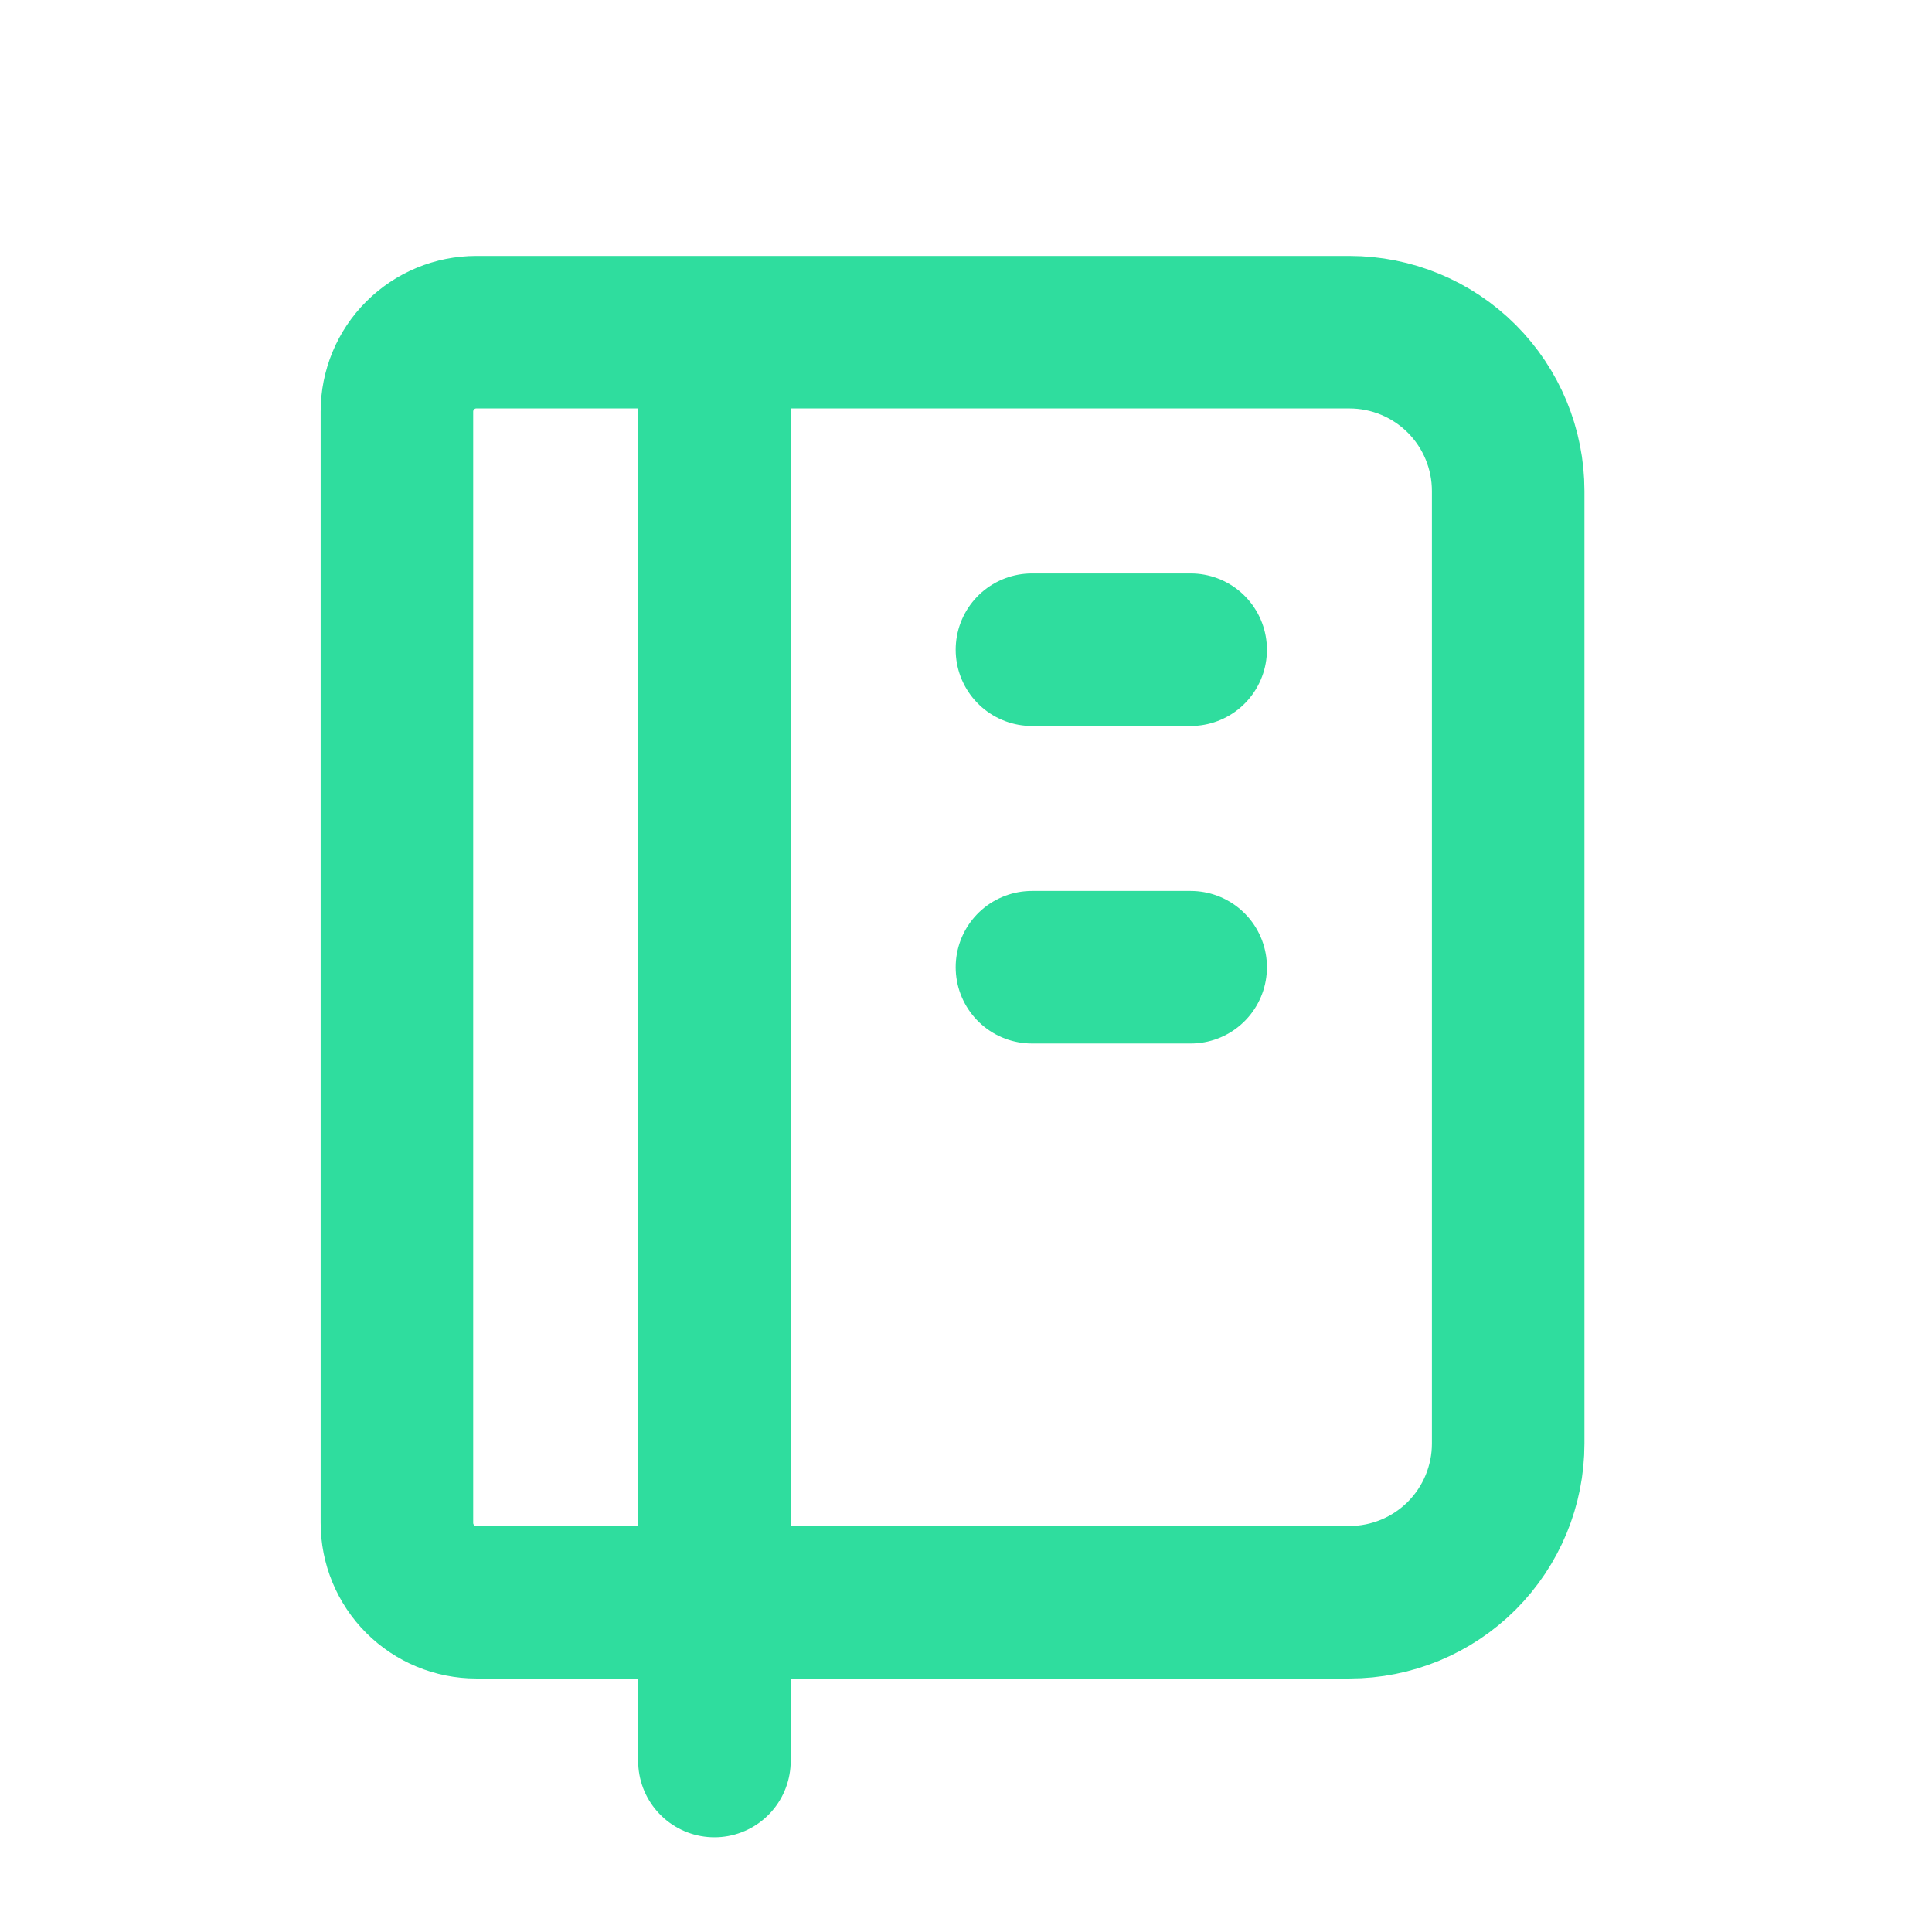
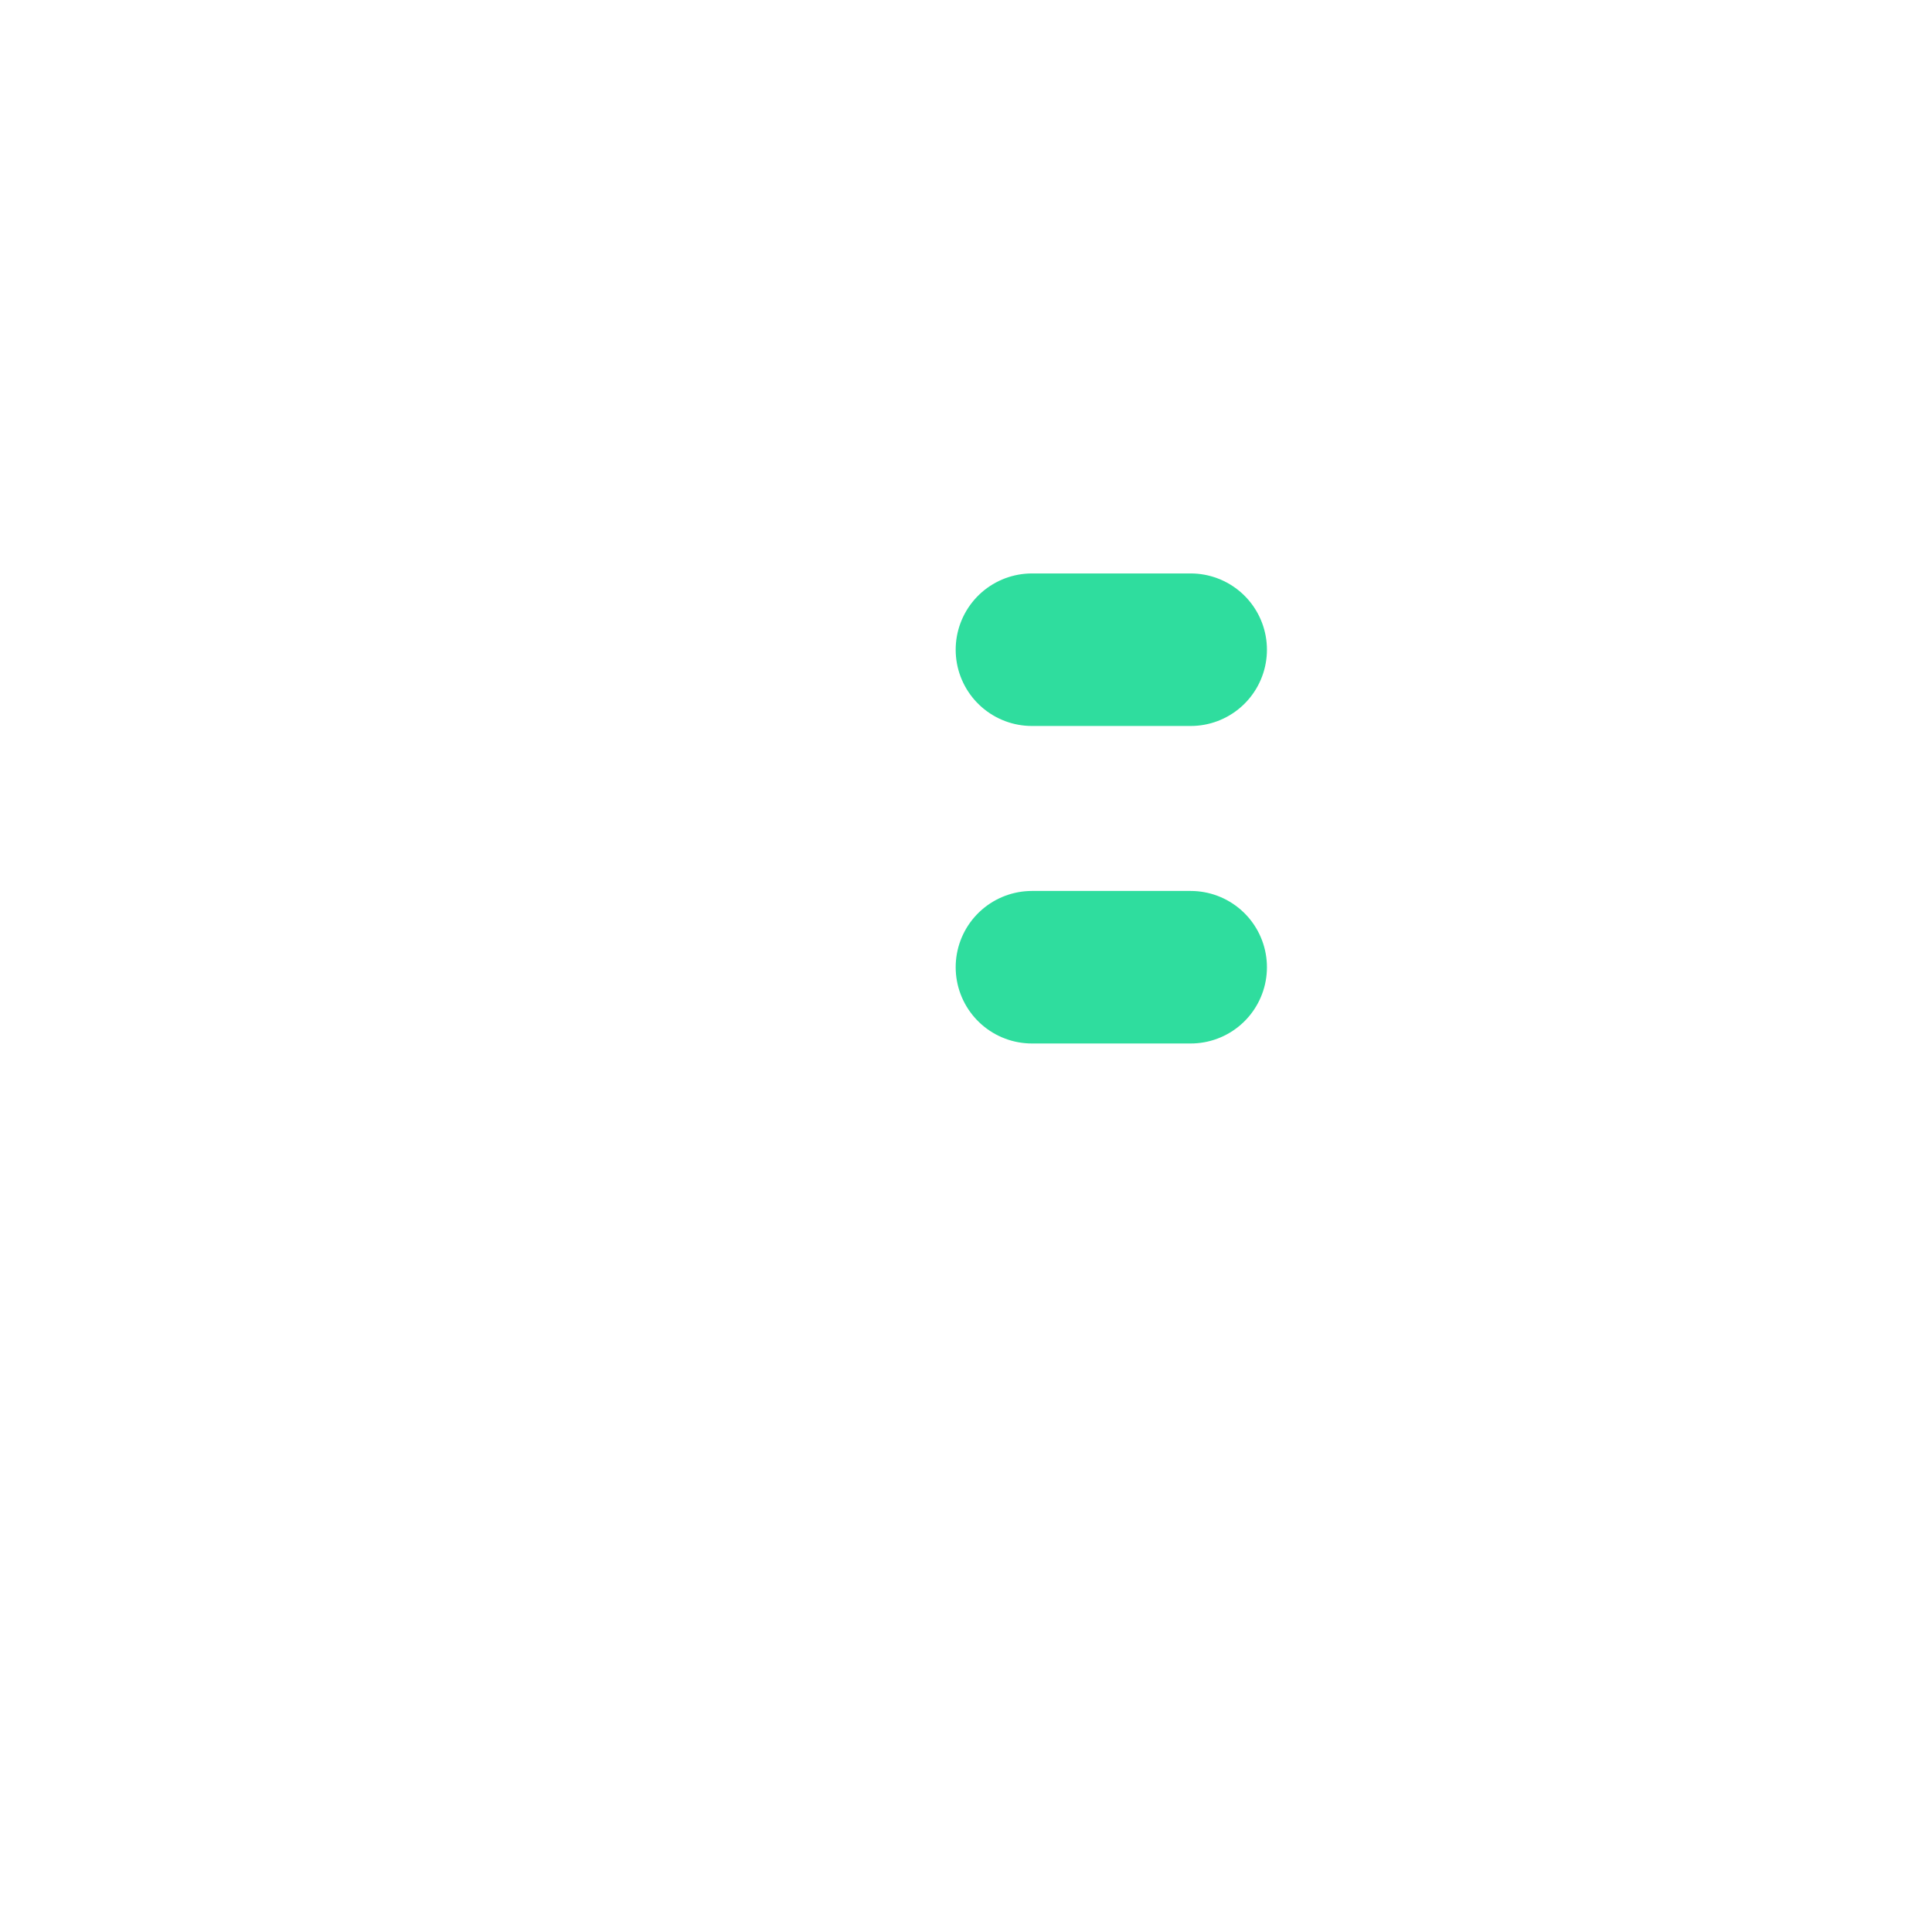
<svg xmlns="http://www.w3.org/2000/svg" width="38" height="38" viewBox="0 0 38 38" fill="none">
  <g clip-path="url(#clip0_4130_2706)">
-     <path d="M14.052 6.534V34.637M9.368 6.534H26.542C27.37 6.534 28.164 6.863 28.75 7.449C29.335 8.035 29.664 8.829 29.664 9.657V28.392C29.664 29.22 29.335 30.014 28.75 30.6C28.164 31.185 27.37 31.514 26.542 31.514H9.368C8.954 31.514 8.557 31.35 8.264 31.057C7.971 30.764 7.807 30.367 7.807 29.953V8.096C7.807 7.682 7.971 7.284 8.264 6.992C8.557 6.699 8.954 6.534 9.368 6.534V6.534Z" stroke="#2FDD9E" stroke-width="3" stroke-linecap="round" stroke-linejoin="round" />
    <path d="M20.297 12.779H23.419" stroke="#2FDD9E" stroke-width="3" stroke-linecap="round" stroke-linejoin="round" />
    <path d="M20.297 19.024H23.419" stroke="#2FDD9E" stroke-width="3" stroke-linecap="round" stroke-linejoin="round" />
  </g>
  <defs>
    <clipPath id="clip0_4130_2706">
      <rect width="37.47" height="37.47" fill="white" transform="translate(0 0.289)" />
    </clipPath>
  </defs>
</svg>